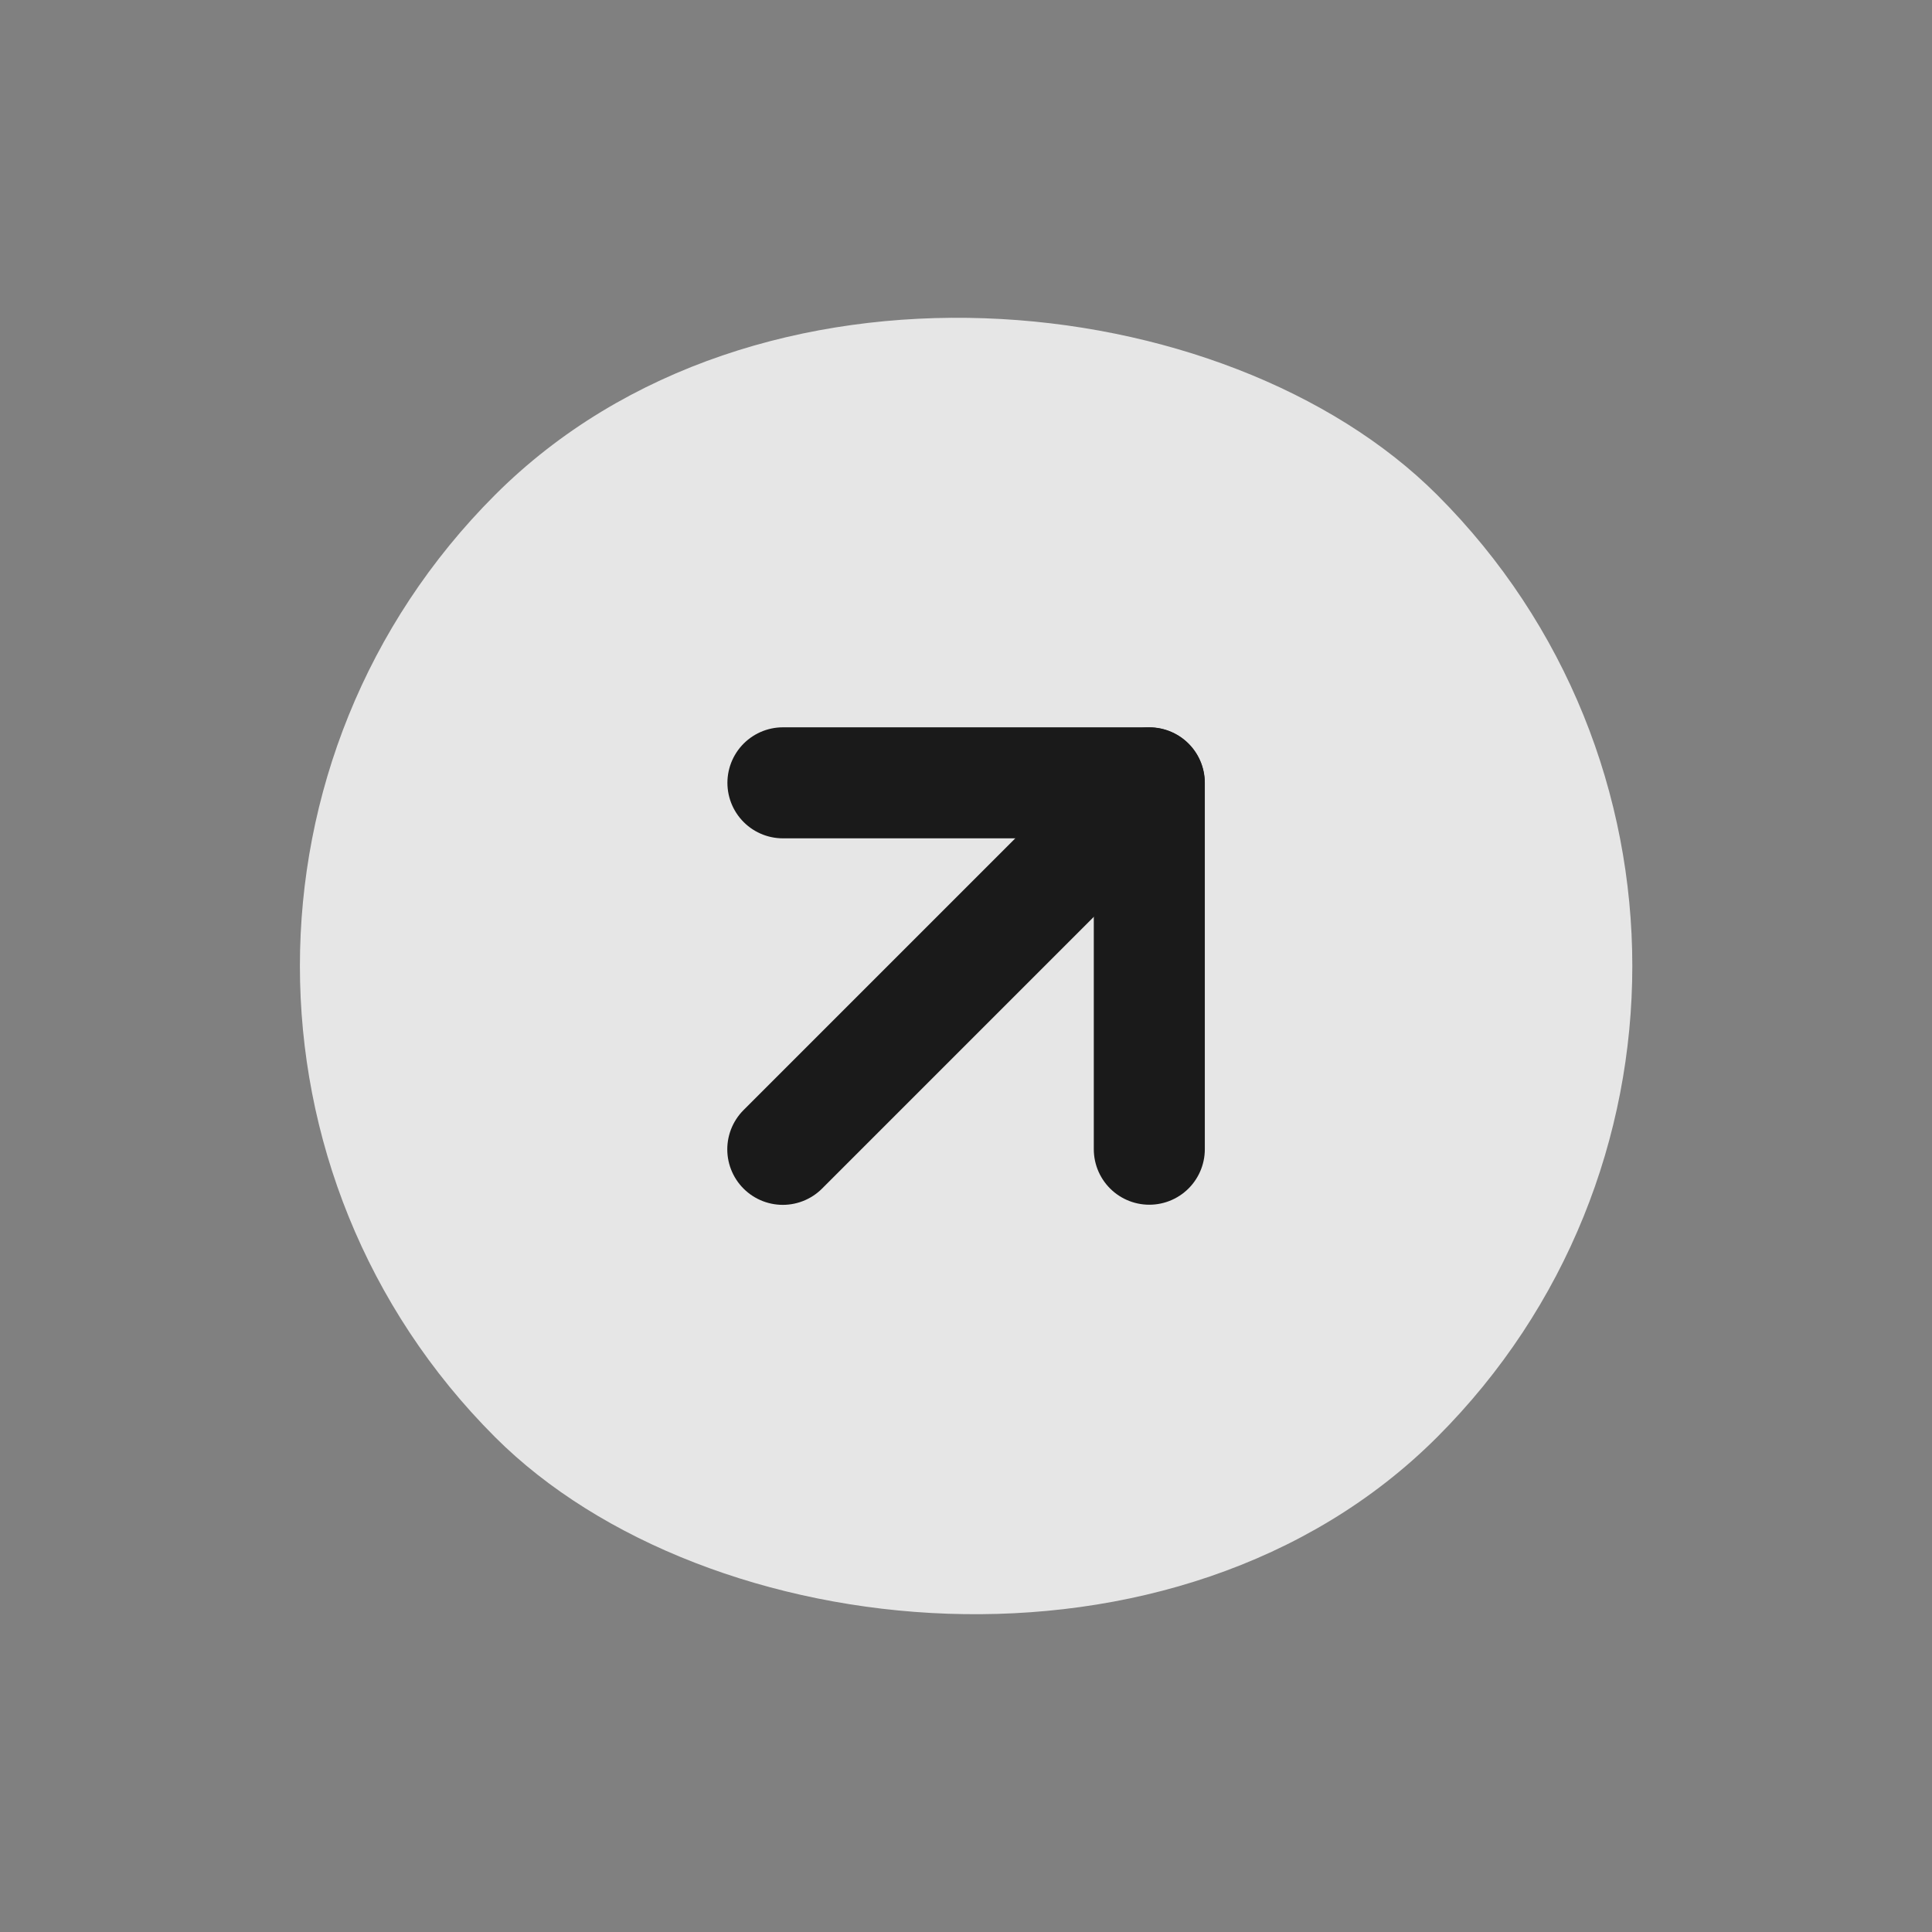
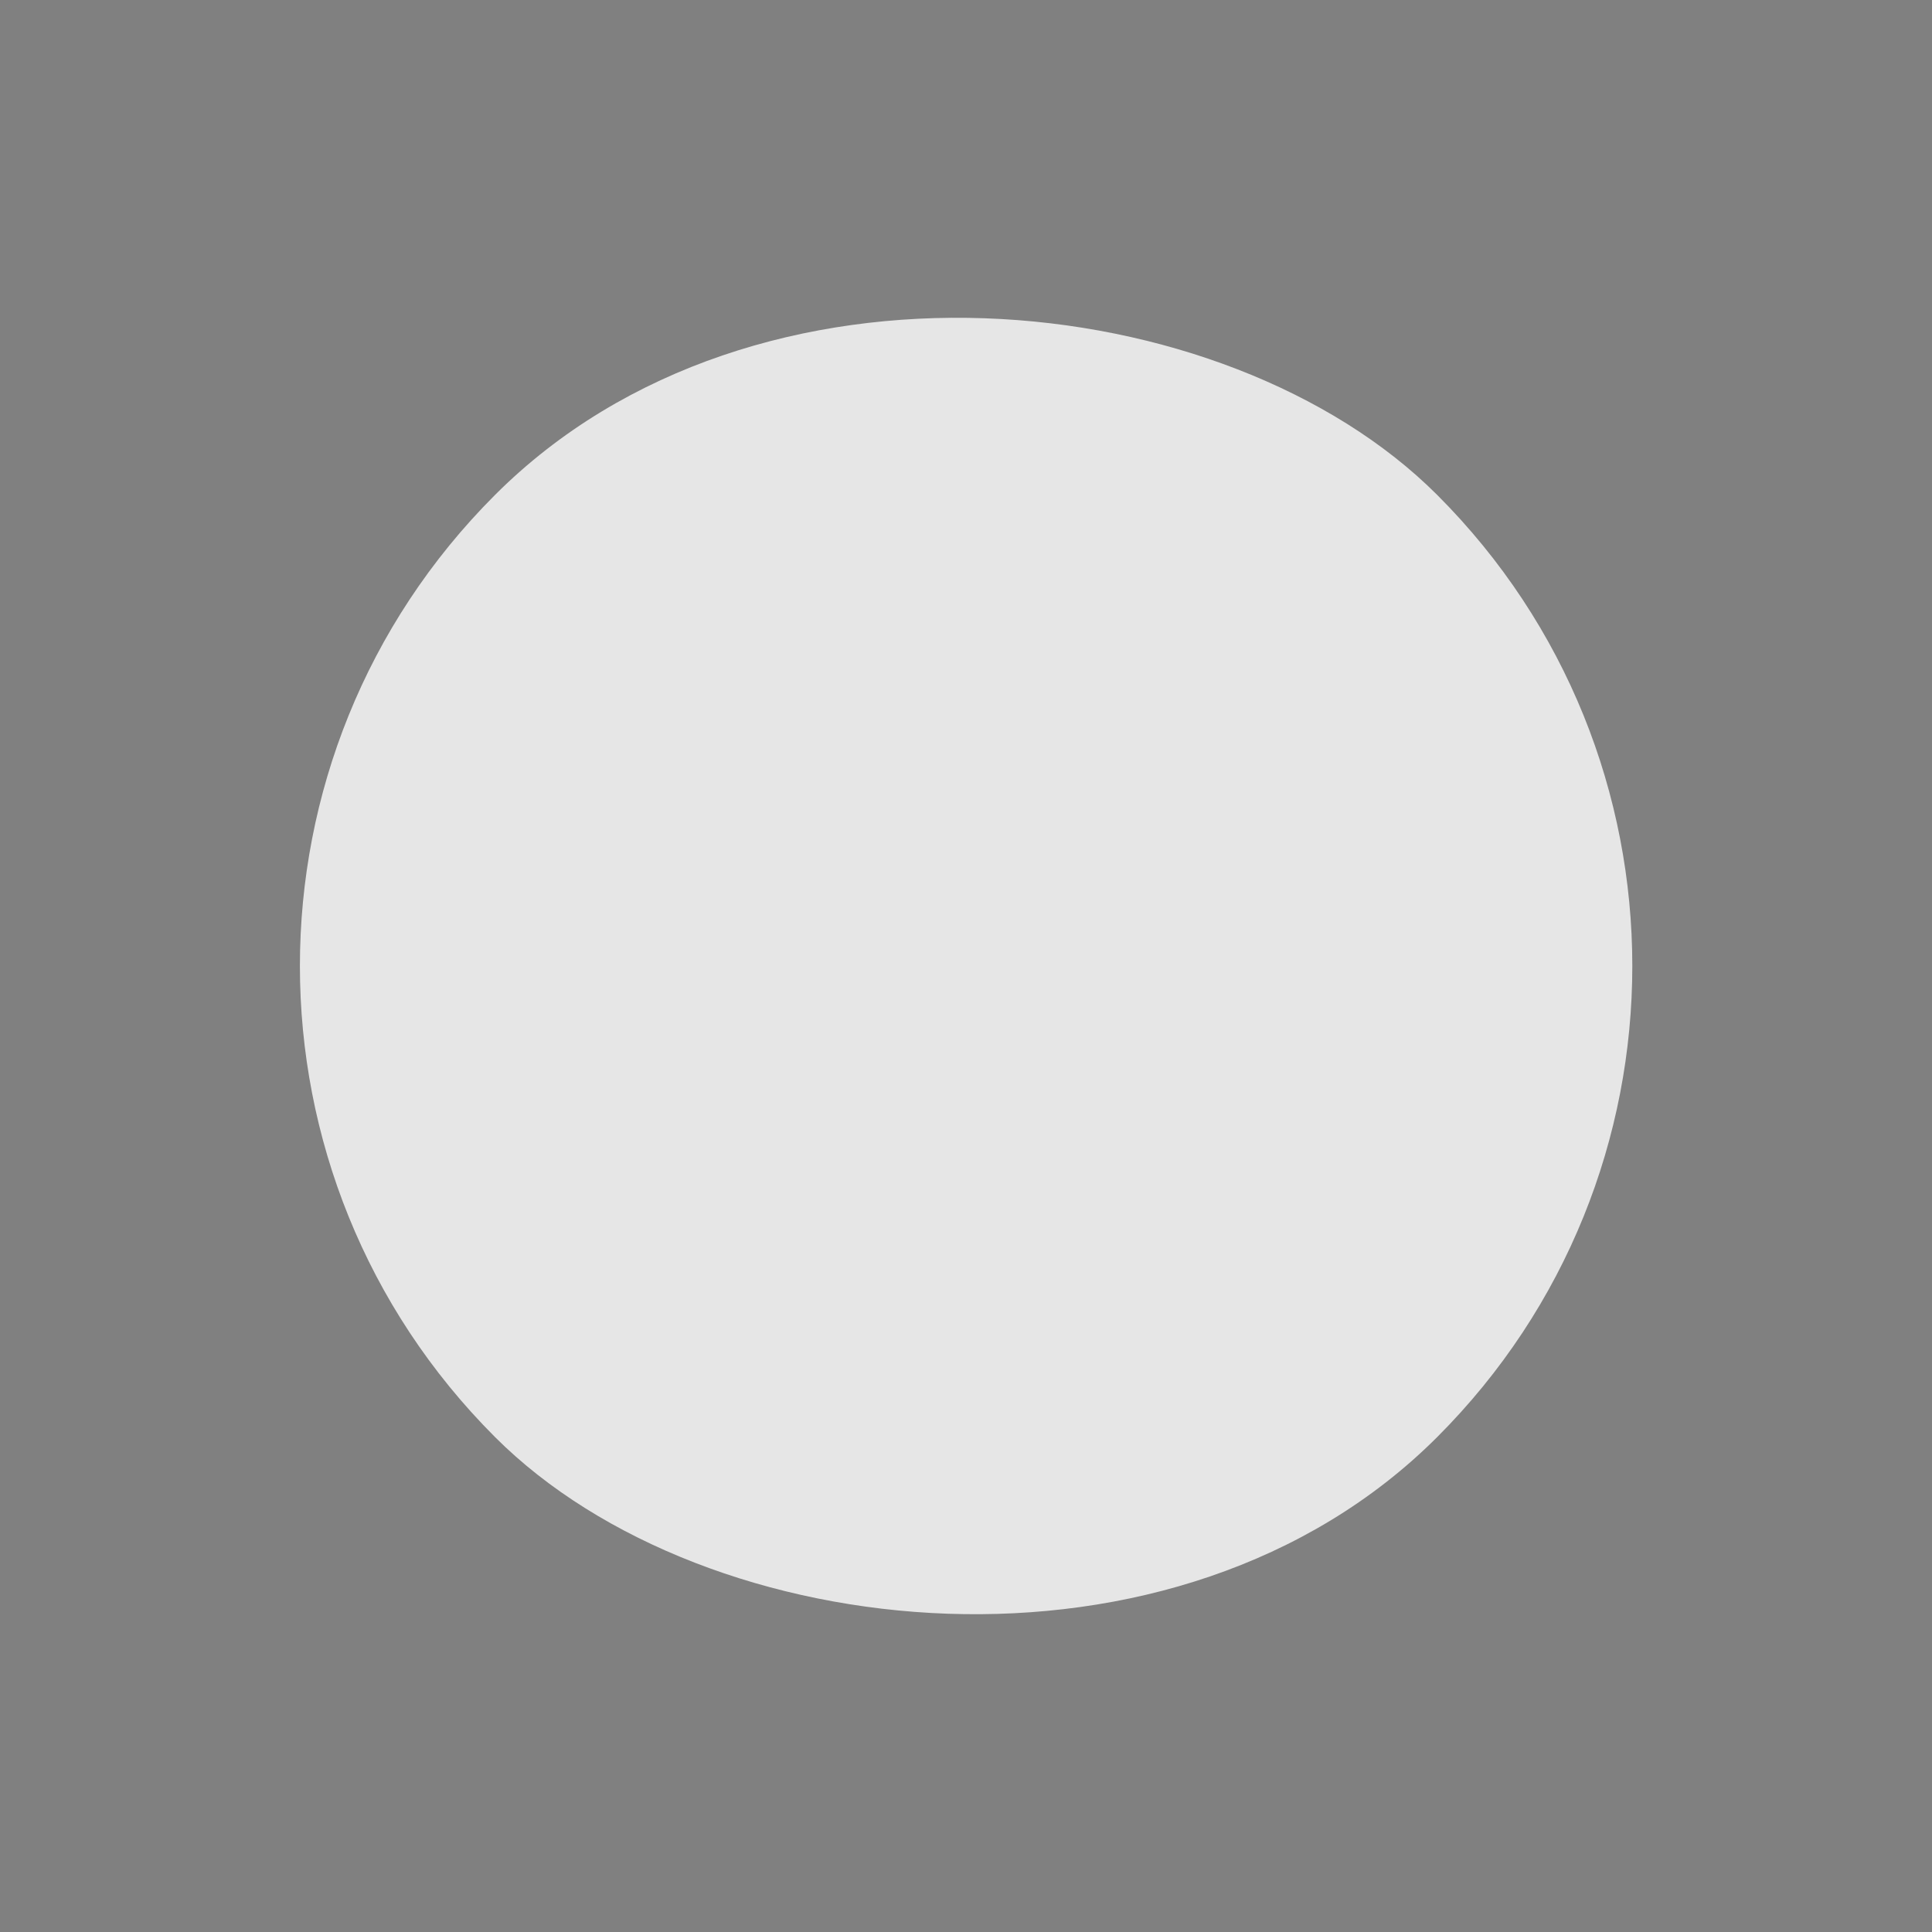
<svg xmlns="http://www.w3.org/2000/svg" width="58" height="58" viewBox="0 0 58 58" fill="none">
  <rect x="0" y="0" width="58" height="58" fill="#808080" stroke="none" />
  <g opacity="0.8">
    <g clip-path="url(#clip0_106_2000)">
      <rect x="0.719" y="29" width="40" height="40" rx="20" transform="rotate(-45 0.719 29)" fill="white" />
      <g clip-path="url(#clip1_106_2000)">
        <path d="M23.5 34.504L34.499 23.505" stroke="black" stroke-width="3.333" stroke-linecap="round" stroke-linejoin="round" />
        <path d="M23.504 23.501H34.503V34.5" stroke="black" stroke-width="3.333" stroke-linecap="round" stroke-linejoin="round" />
      </g>
    </g>
  </g>
  <defs>
    <clipPath id="clip0_106_2000">
      <rect x="0.719" y="29" width="40" height="40" rx="20" transform="rotate(-45 0.719 29)" fill="white" />
    </clipPath>
    <clipPath id="clip1_106_2000">
-       <rect width="40" height="40" fill="white" transform="translate(0.719 29) rotate(-45)" />
-     </clipPath>
+       </clipPath>
  </defs>
</svg>